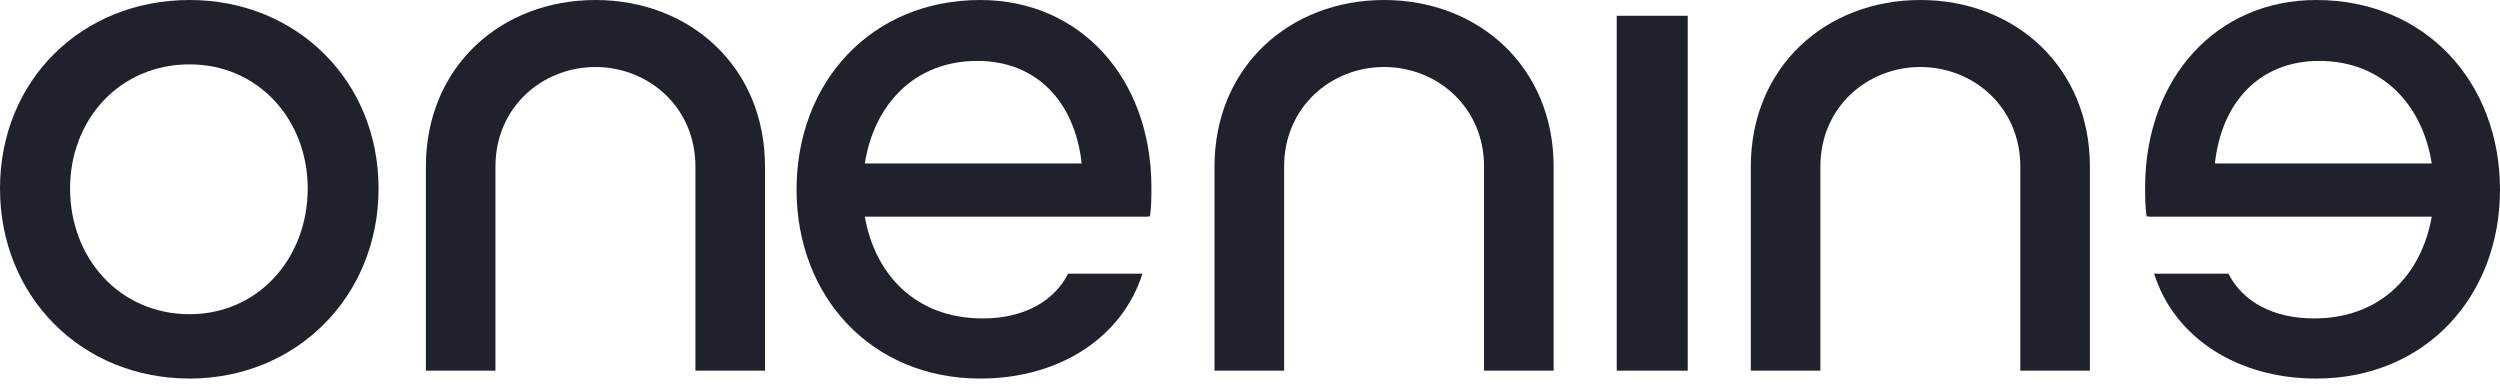
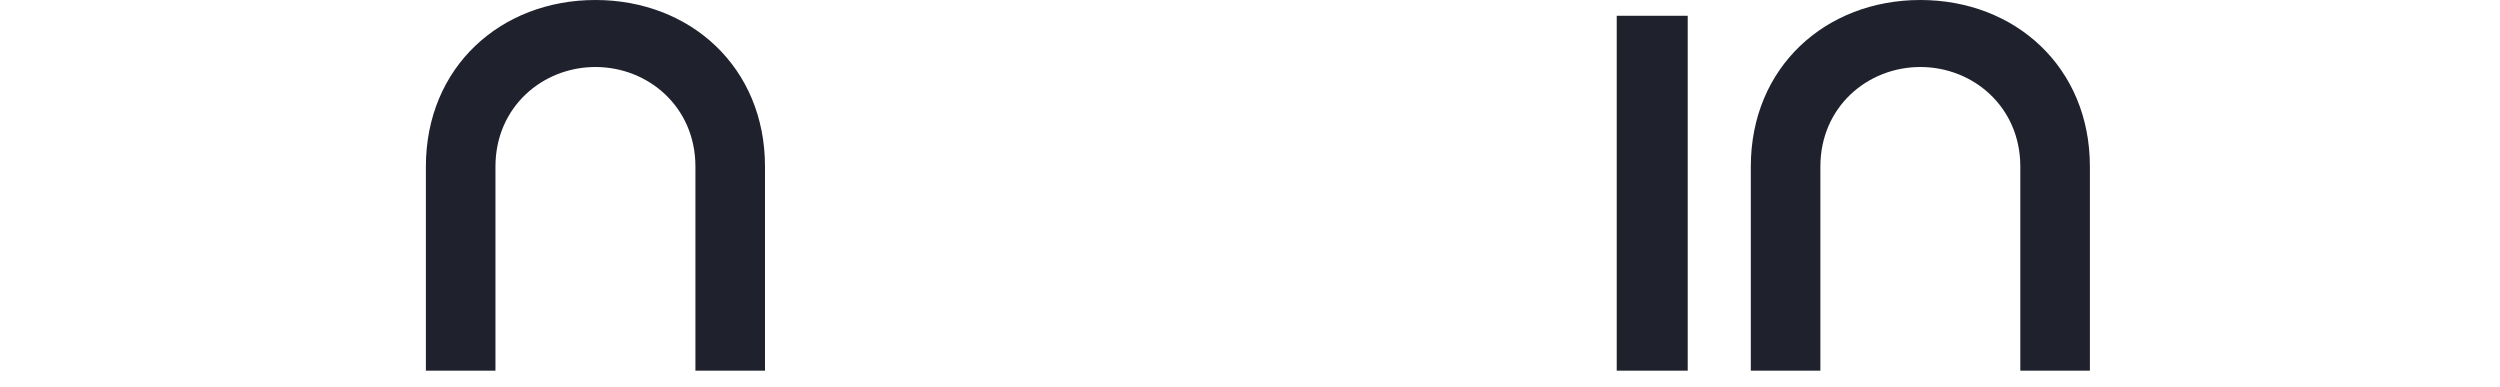
<svg xmlns="http://www.w3.org/2000/svg" width="71" height="11" viewBox="0 0 71 11" fill="none">
-   <path d="M8.739 5.354C8.739 3.395 7.333 1.828 5.386 1.828C3.396 1.828 1.99 3.395 1.99 5.354C1.99 7.334 3.396 8.923 5.386 8.923C7.333 8.923 8.739 7.334 8.739 5.354ZM10.751 5.354C10.751 8.422 8.415 10.751 5.386 10.751C2.315 10.751 0 8.422 0 5.354C0 2.285 2.315 0 5.386 0C8.415 0 10.751 2.285 10.751 5.354Z" fill="#1F212D" />
-   <path d="M24.561 4.642H30.719C30.527 2.89 29.44 1.73 27.757 1.73C25.946 1.73 24.816 3 24.561 4.642ZM32.658 6.153L32.615 6.131V6.153H24.561C24.837 7.751 25.967 9.043 27.906 9.043C29.078 9.043 29.93 8.561 30.335 7.773H32.445C31.869 9.59 30.079 10.751 27.842 10.751C24.731 10.751 22.622 8.408 22.622 5.386C22.622 2.343 24.731 0 27.842 0C30.655 0 32.679 2.19 32.7 5.277C32.7 5.562 32.7 5.868 32.658 6.153Z" fill="#1F212D" />
  <path fill-rule="evenodd" clip-rule="evenodd" d="M45.915 10.527H47.931V0.448H45.915V10.527Z" fill="#1F212D" />
-   <path d="M65.865 1.73C64.182 1.73 63.095 2.89 62.903 4.642H69.061C68.806 3 67.676 1.73 65.865 1.73ZM60.921 5.277C60.943 2.19 62.967 0 65.78 0C68.891 0 71 2.343 71 5.386C71 8.408 68.891 10.751 65.78 10.751C63.542 10.751 61.752 9.59 61.177 7.773H63.287C63.692 8.561 64.544 9.043 65.716 9.043C67.655 9.043 68.784 7.751 69.061 6.153H61.007V6.131L60.964 6.153C60.921 5.868 60.921 5.562 60.921 5.277Z" fill="#1F212D" />
  <path fill-rule="evenodd" clip-rule="evenodd" d="M16.91 0C14.225 0 12.095 1.901 12.095 4.73V10.527H14.071V4.73C14.071 3.039 15.407 1.903 16.91 1.903C18.413 1.903 19.75 3.039 19.75 4.73V10.527H21.726V4.73C21.726 1.901 19.596 0 16.91 0Z" fill="#1F212D" />
-   <path fill-rule="evenodd" clip-rule="evenodd" d="M39.308 0C36.623 0 34.492 1.901 34.492 4.73V10.527H36.469V4.73C36.469 3.039 37.805 1.903 39.308 1.903C40.811 1.903 42.147 3.039 42.147 4.73V10.527H44.123V4.73C44.123 1.901 41.993 0 39.308 0Z" fill="#1F212D" />
  <path fill-rule="evenodd" clip-rule="evenodd" d="M54.538 0C51.853 0 49.723 1.901 49.723 4.73V10.527H51.699V4.73C51.699 3.039 53.035 1.903 54.538 1.903C56.041 1.903 57.377 3.039 57.377 4.73V10.527H59.353V4.73C59.353 1.901 57.223 0 54.538 0Z" fill="#1F212D" />
</svg>